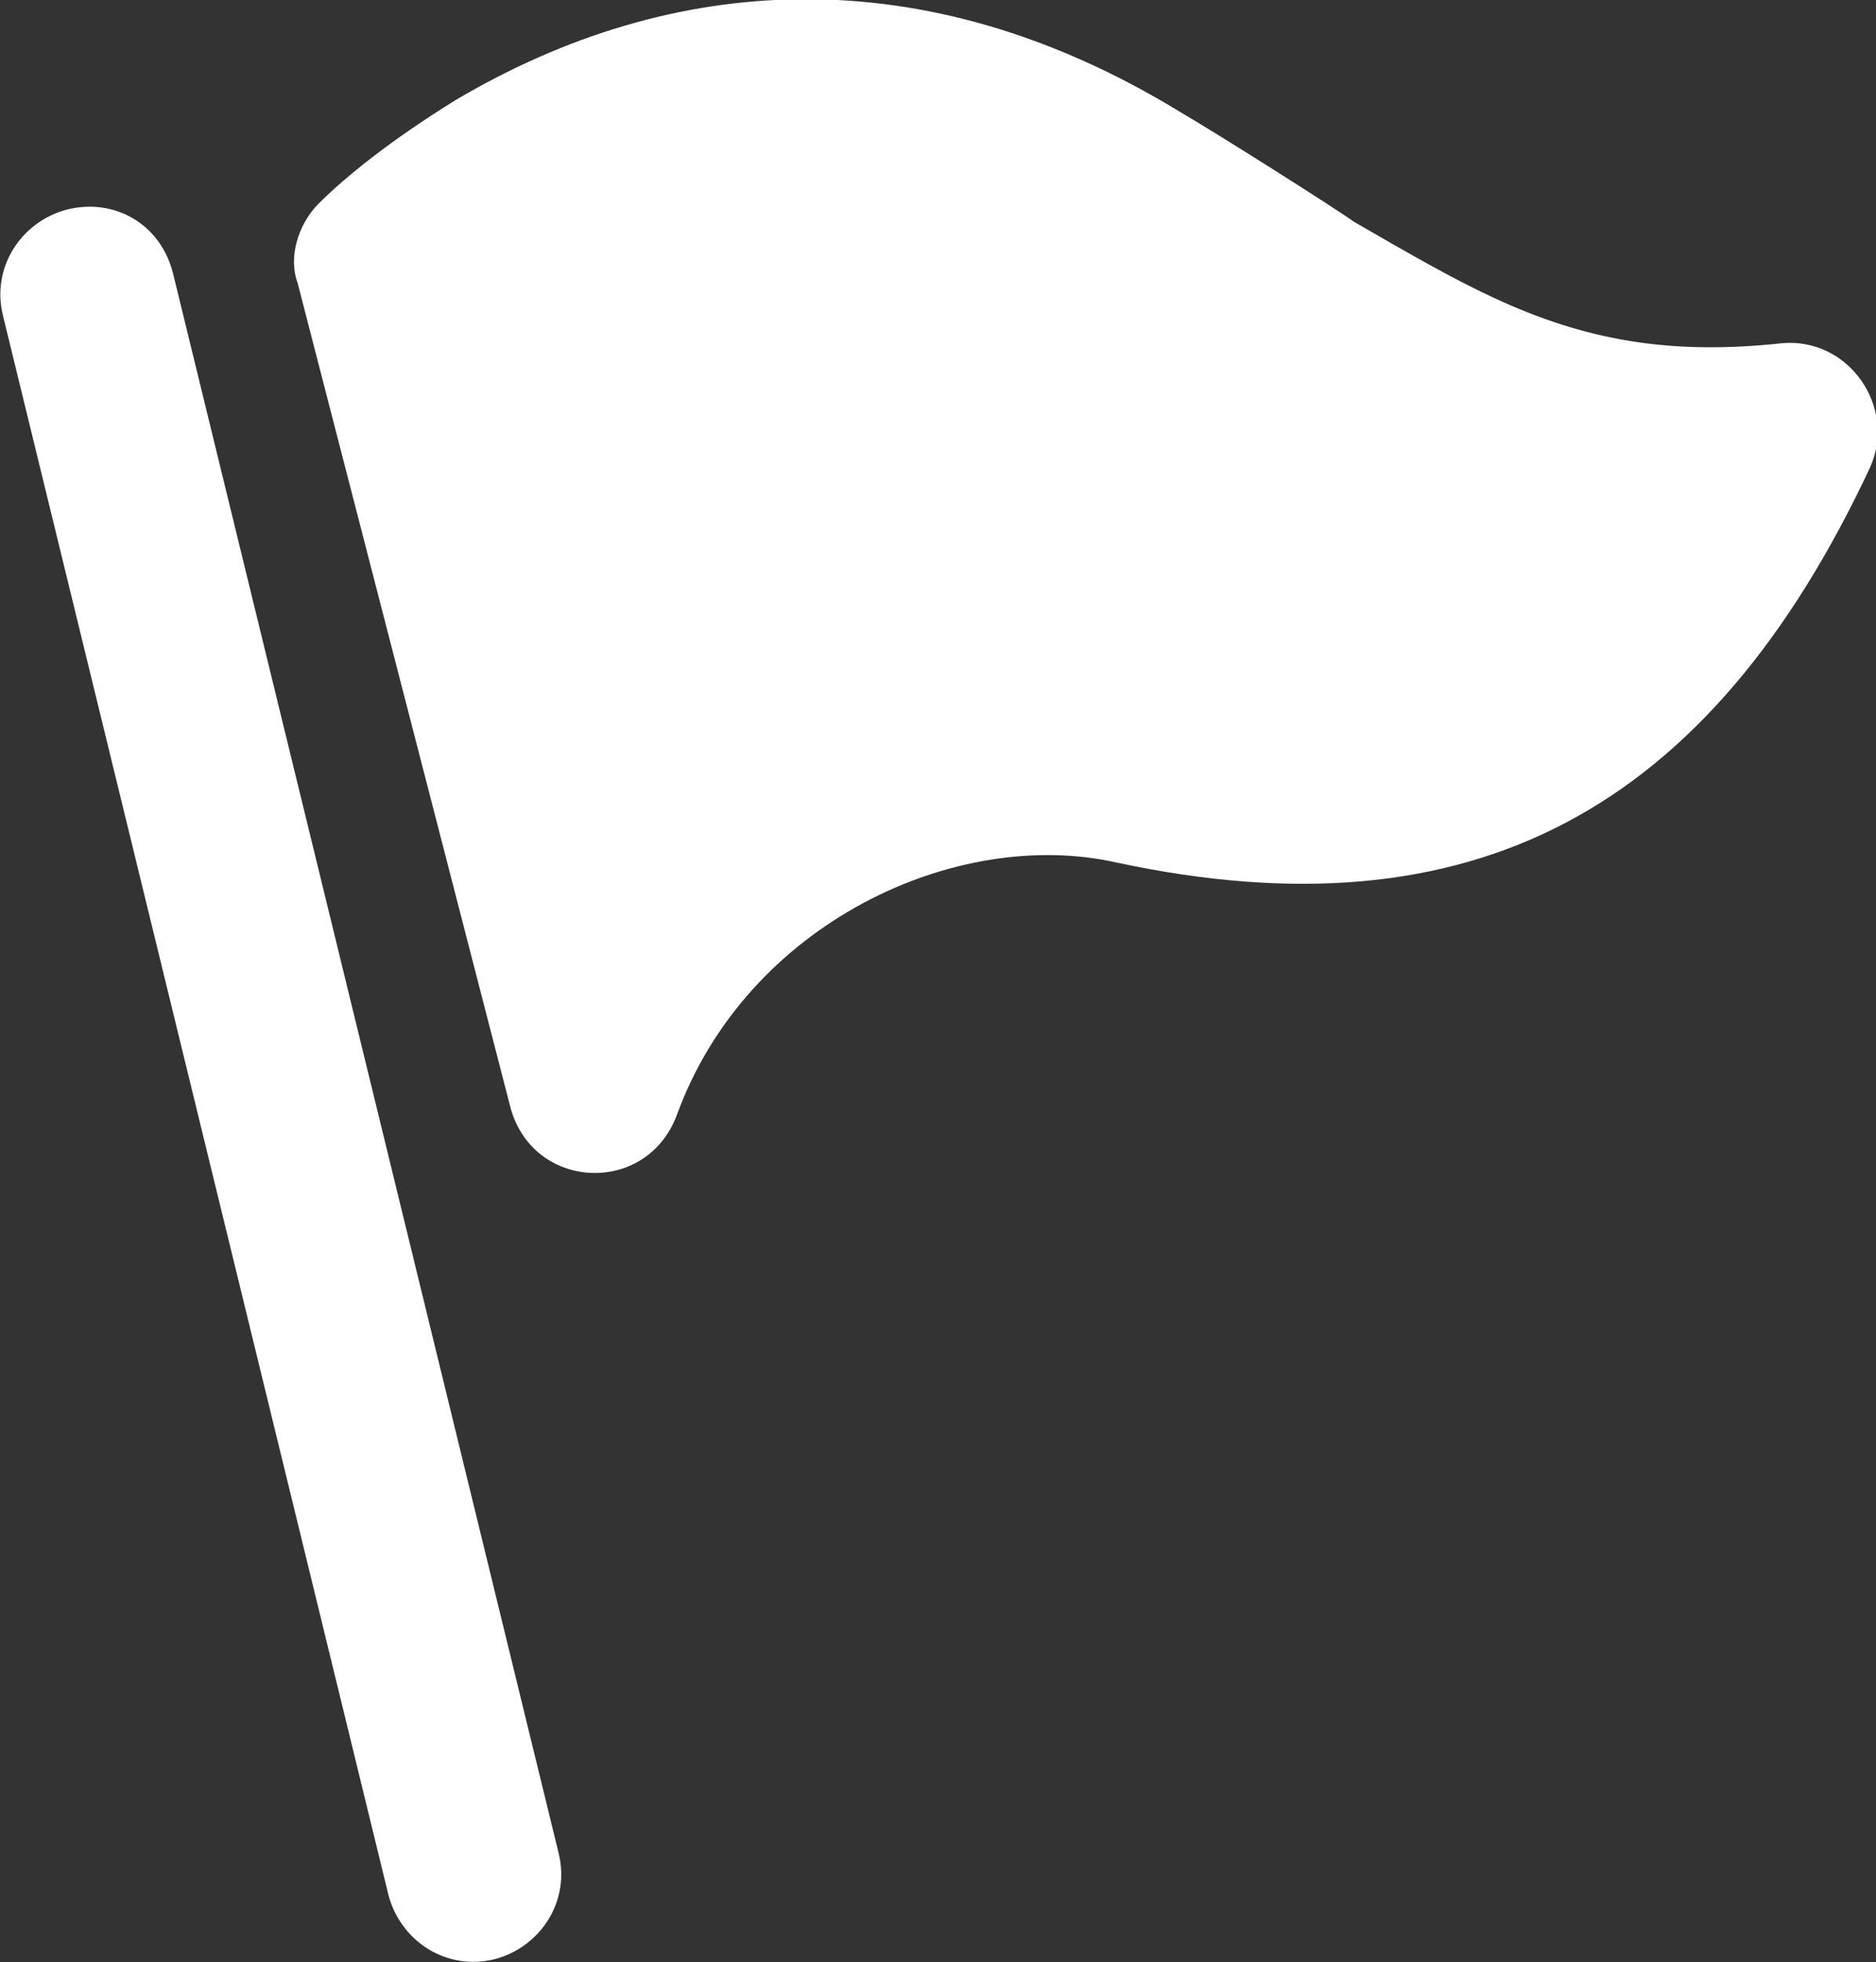
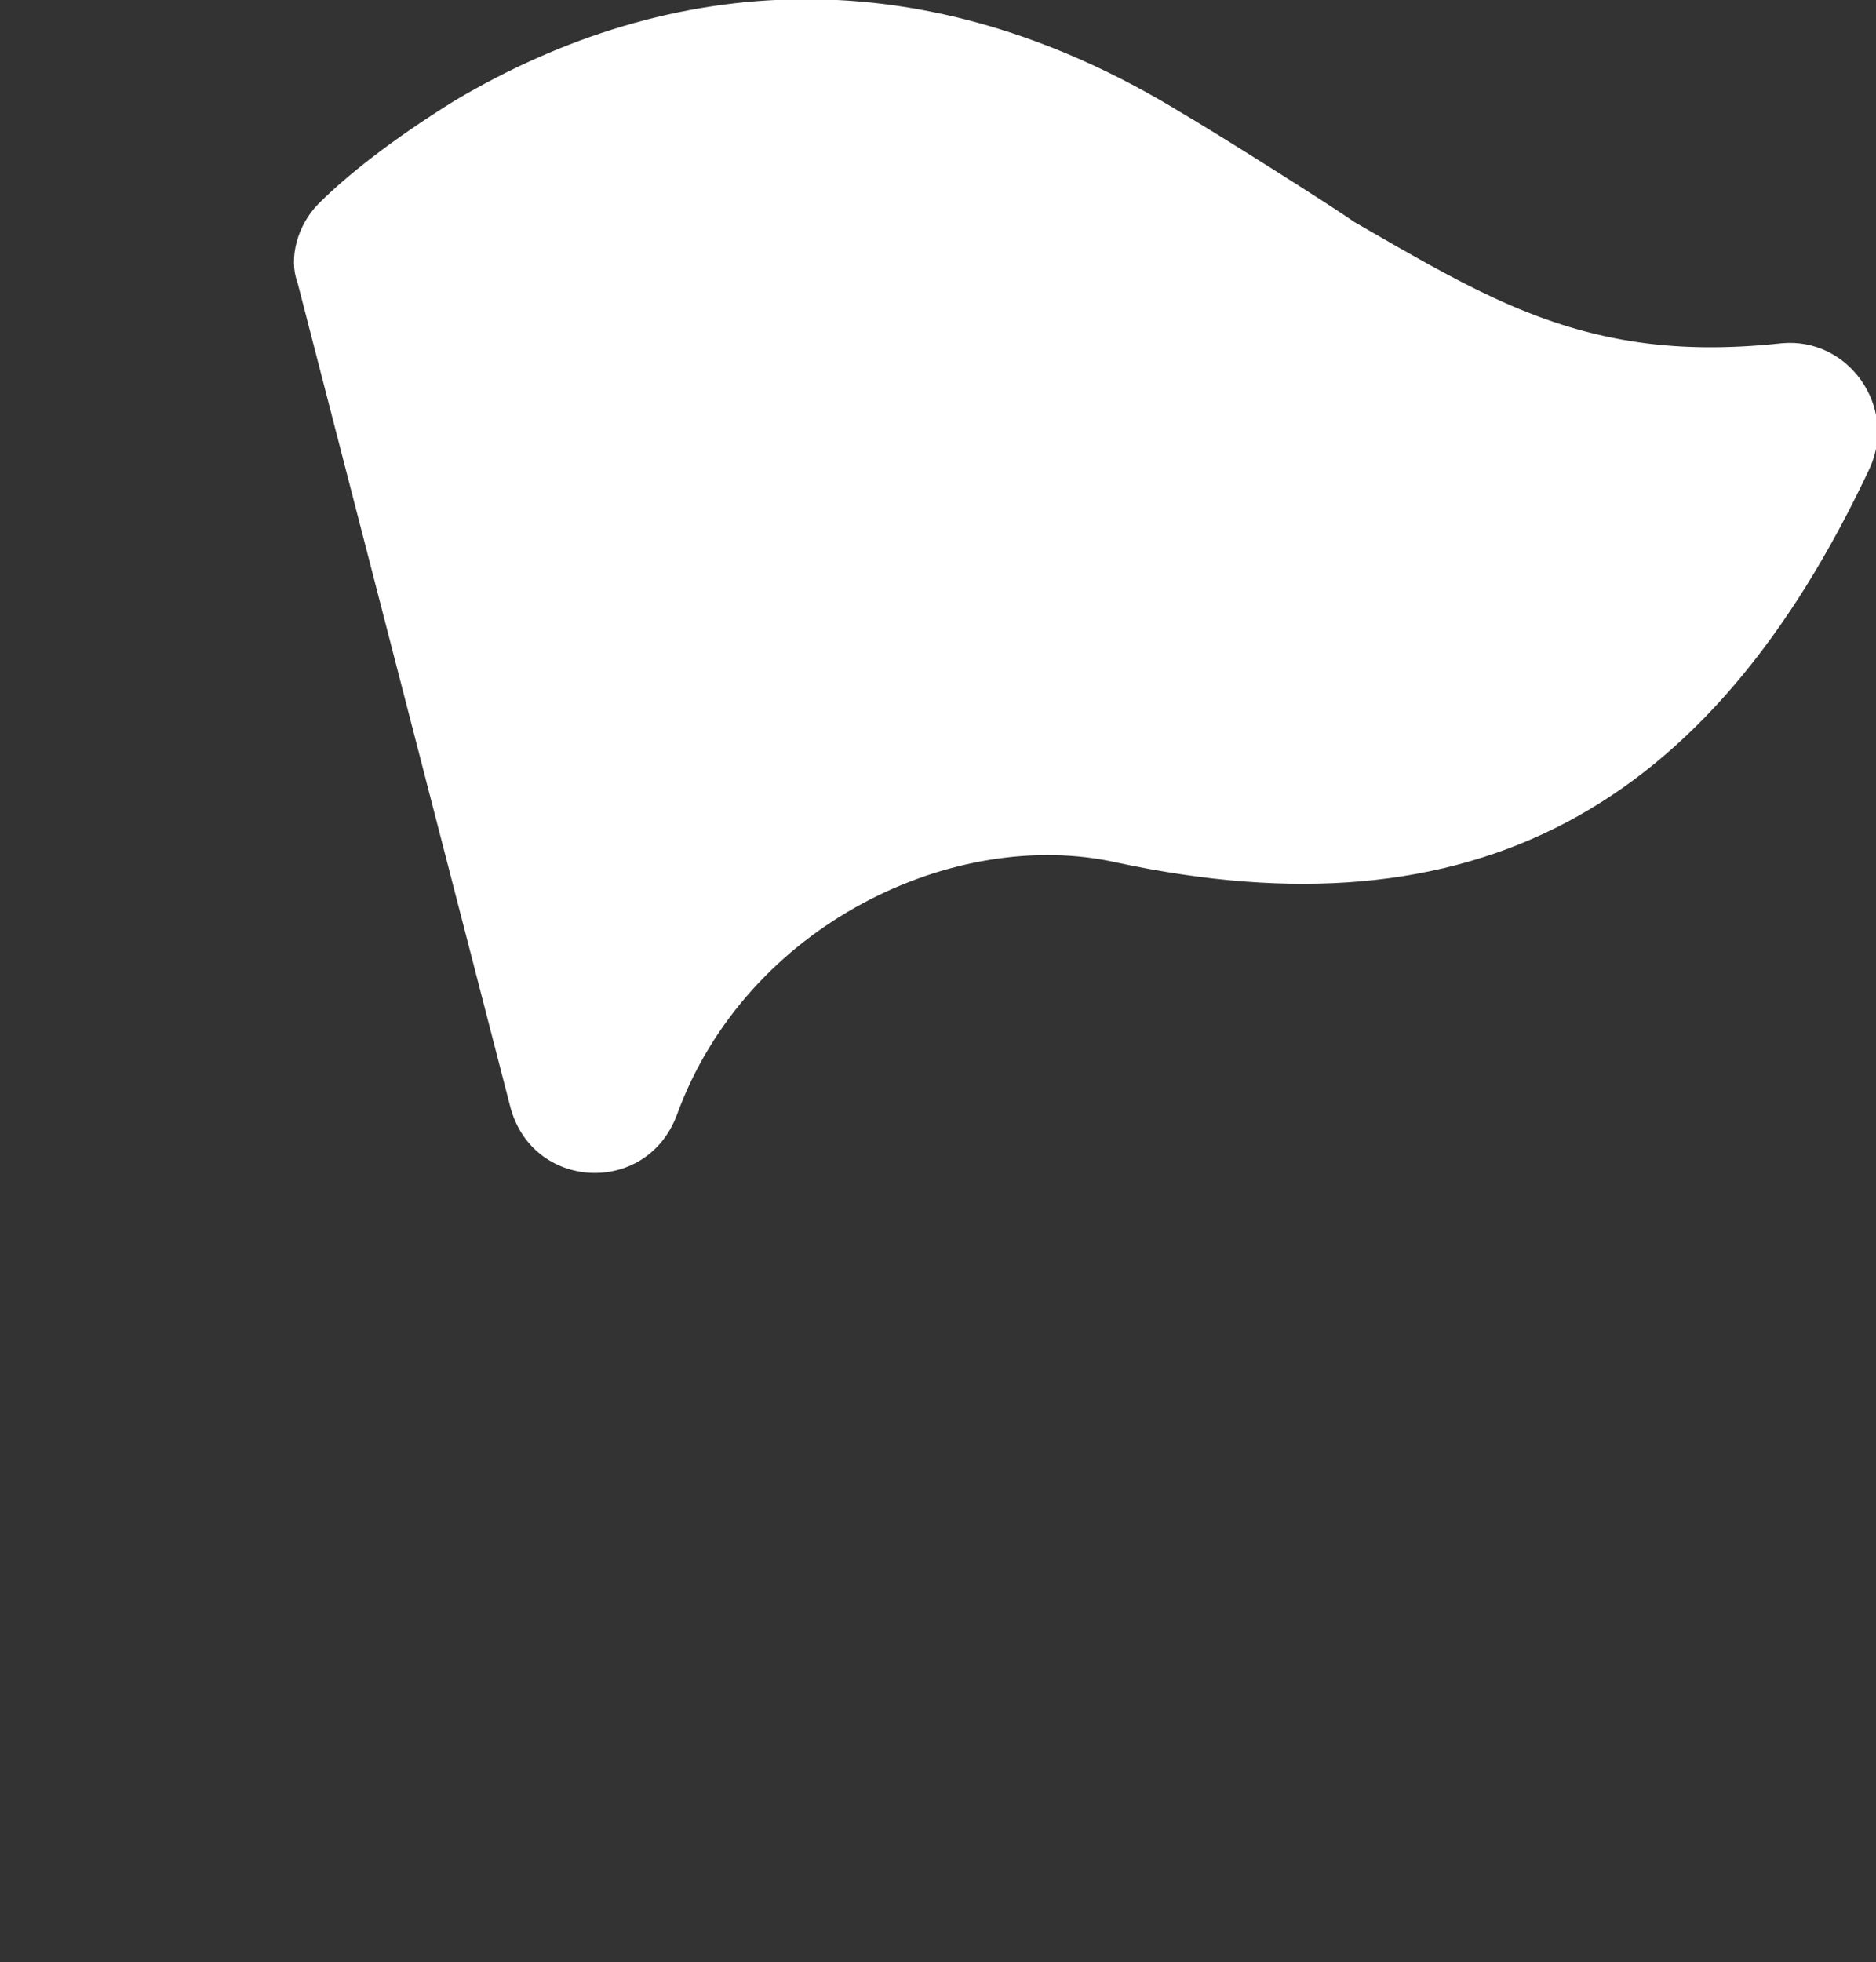
<svg xmlns="http://www.w3.org/2000/svg" version="1.1" id="Layer_1" x="0px" y="0px" viewBox="0 0 61.8 64.6" style="enable-background:new 0 0 61.8 64.6;" xml:space="preserve">
  <rect x="0" y="0" width="61.8" height="64.6" fill="#333333" stroke="none" />
  <style type="text/css"> .st0{fill:#FFFFFF;} </style>
  <g>
    <g>
-       <path class="st0" d="M18.4,61c0.4,1.6-0.6,3.1-2.1,3.5c-1.6,0.4-3.1-0.6-3.5-2.1l-12.7-52c-0.4-1.6,0.6-3.1,2.1-3.5 C3.8,6.5,5.3,7.4,5.7,9L18.4,61z" />
      <path class="st0" d="M10.5,6.7c0.9-0.9,2.4-2.1,4.5-3.4c7.1-4.2,15.4-4.8,23.9,0.4c1.2,0.7,5,3.1,5.7,3.6c1.9,1.1,3.3,1.9,4.6,2.5 c3,1.4,5.8,1.9,9.5,1.5c2.2-0.2,3.8,2.1,2.9,4.1c-5.3,11.3-13.1,15.5-24.8,13c-5.3-1.2-12.2,2-14.5,8.3c-1,2.7-4.8,2.5-5.5-0.3 l-7-27.1C9.5,8.5,9.8,7.4,10.5,6.7z" />
    </g>
  </g>
</svg>